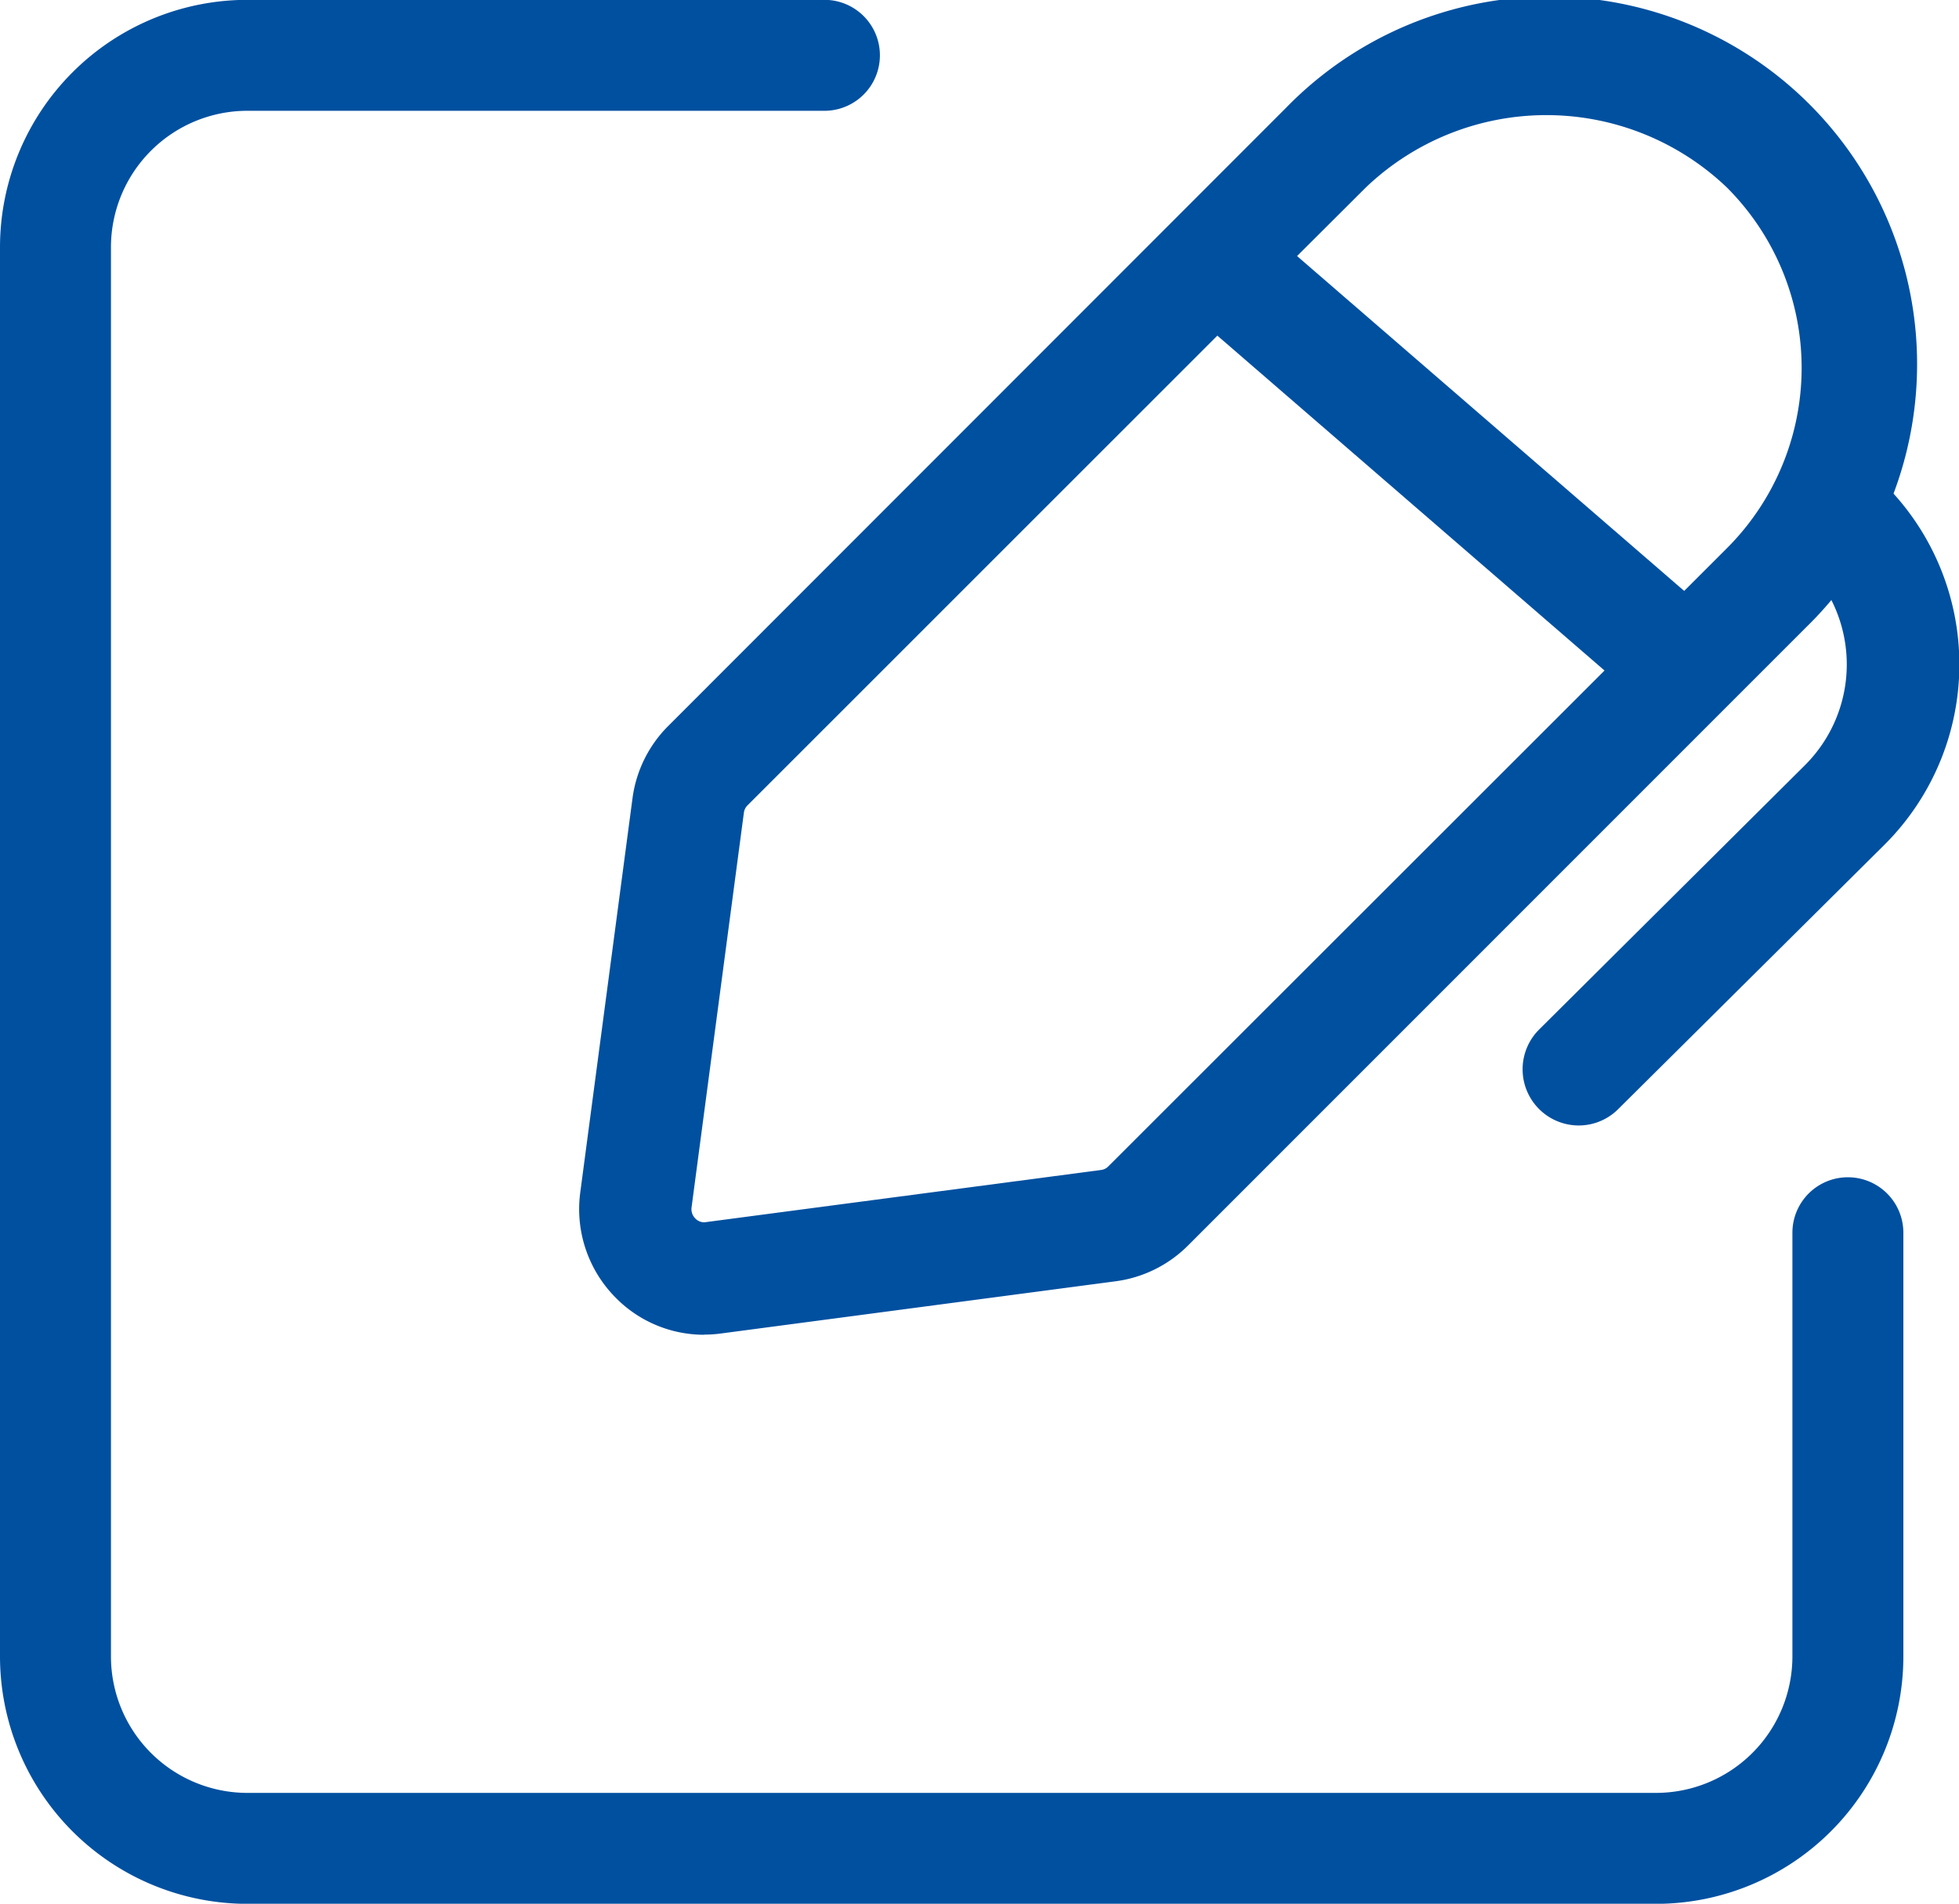
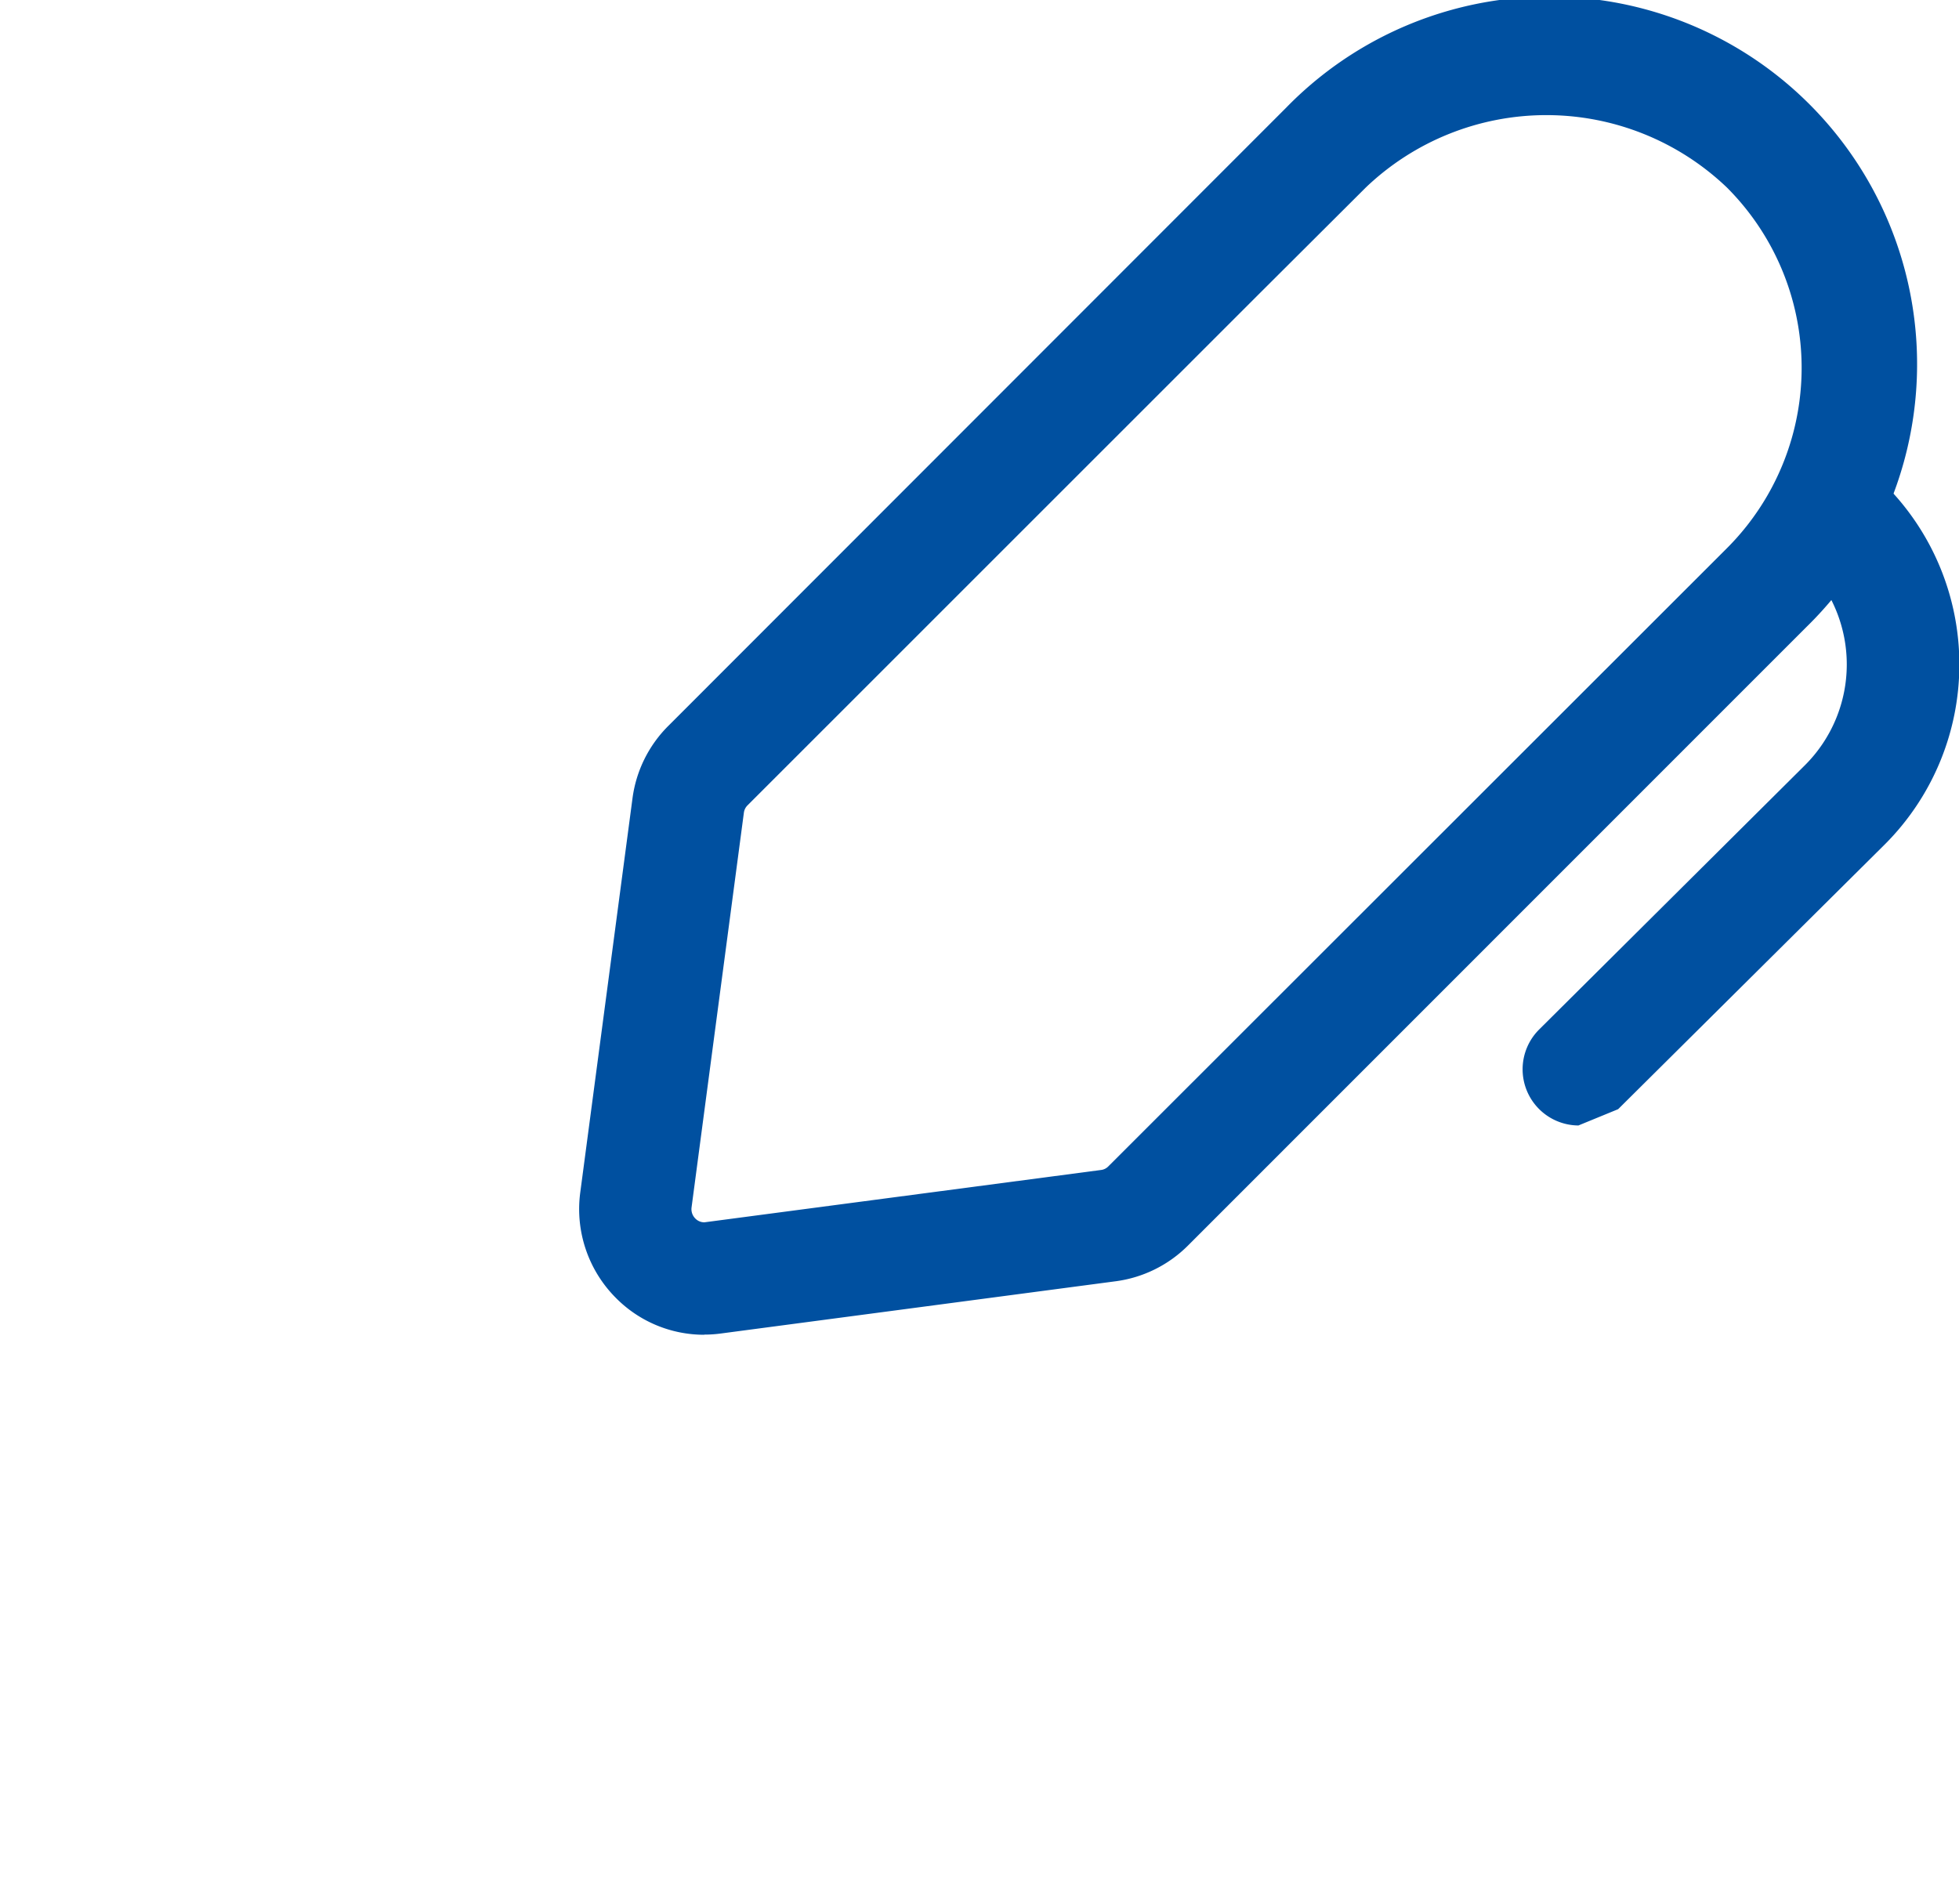
<svg xmlns="http://www.w3.org/2000/svg" id="Project_Management" data-name="Project Management" width="25" height="24.297" viewBox="0 0 25 24.297">
  <path id="Path_8341" data-name="Path 8341" d="M268.375,17.937a1.582,1.582,0,0,1-1.129-.47,1.605,1.605,0,0,1-.456-1.338l.668-5.041a1.6,1.6,0,0,1,.456-.921L275.8,2.276a4.691,4.691,0,1,1,6.633,6.634L274.545,16.8a1.6,1.6,0,0,1-.919.454l-5.041.667a1.568,1.568,0,0,1-.21.014m7.063-13.266-6.513,6.512a.161.161,0,0,0-.046.094l-.668,5.04a.169.169,0,0,0,.048.138.16.16,0,0,0,.116.049l5.062-.668a.155.155,0,0,0,.092-.045L281.423,7.9a3.255,3.255,0,0,0,0-4.606,3.335,3.335,0,0,0-4.606,0Z" transform="translate(-259.386 -0.902)" fill="#0050a0" />
-   <path id="Path_8342" data-name="Path 8342" d="M279.844,25.2h-17.98a3.159,3.159,0,0,1-3.155-3.156V4.058A3.159,3.159,0,0,1,261.864.9h7.366a.708.708,0,0,1,0,1.416h-7.366a1.742,1.742,0,0,0-1.739,1.739V22.044a1.742,1.742,0,0,0,1.739,1.74h17.98a1.742,1.742,0,0,0,1.739-1.74V16.635a.708.708,0,1,1,1.416,0v5.409a3.159,3.159,0,0,1-3.155,3.156" transform="translate(-258.709 -0.902)" fill="#0050a0" />
-   <rect id="Rectangle_9684" data-name="Rectangle 9684" width="1.434" height="7.968" transform="matrix(0.654, -0.756, 0.756, 0.654, 15.032, 3.848)" fill="#0050a0" />
-   <path id="Path_8343" data-name="Path 8343" d="M280.079,15.663a.717.717,0,0,1-.5-1.226l3.395-3.376a1.816,1.816,0,0,0,.007-2.557.718.718,0,0,1,1.018-1.012,3.248,3.248,0,0,1-.013,4.587l-3.4,3.376a.713.713,0,0,1-.5.208" transform="translate(-259.936 -1.299)" fill="#0050a0" />
+   <path id="Path_8343" data-name="Path 8343" d="M280.079,15.663a.717.717,0,0,1-.5-1.226l3.395-3.376a1.816,1.816,0,0,0,.007-2.557.718.718,0,0,1,1.018-1.012,3.248,3.248,0,0,1-.013,4.587l-3.4,3.376" transform="translate(-259.936 -1.299)" fill="#0050a0" />
</svg>